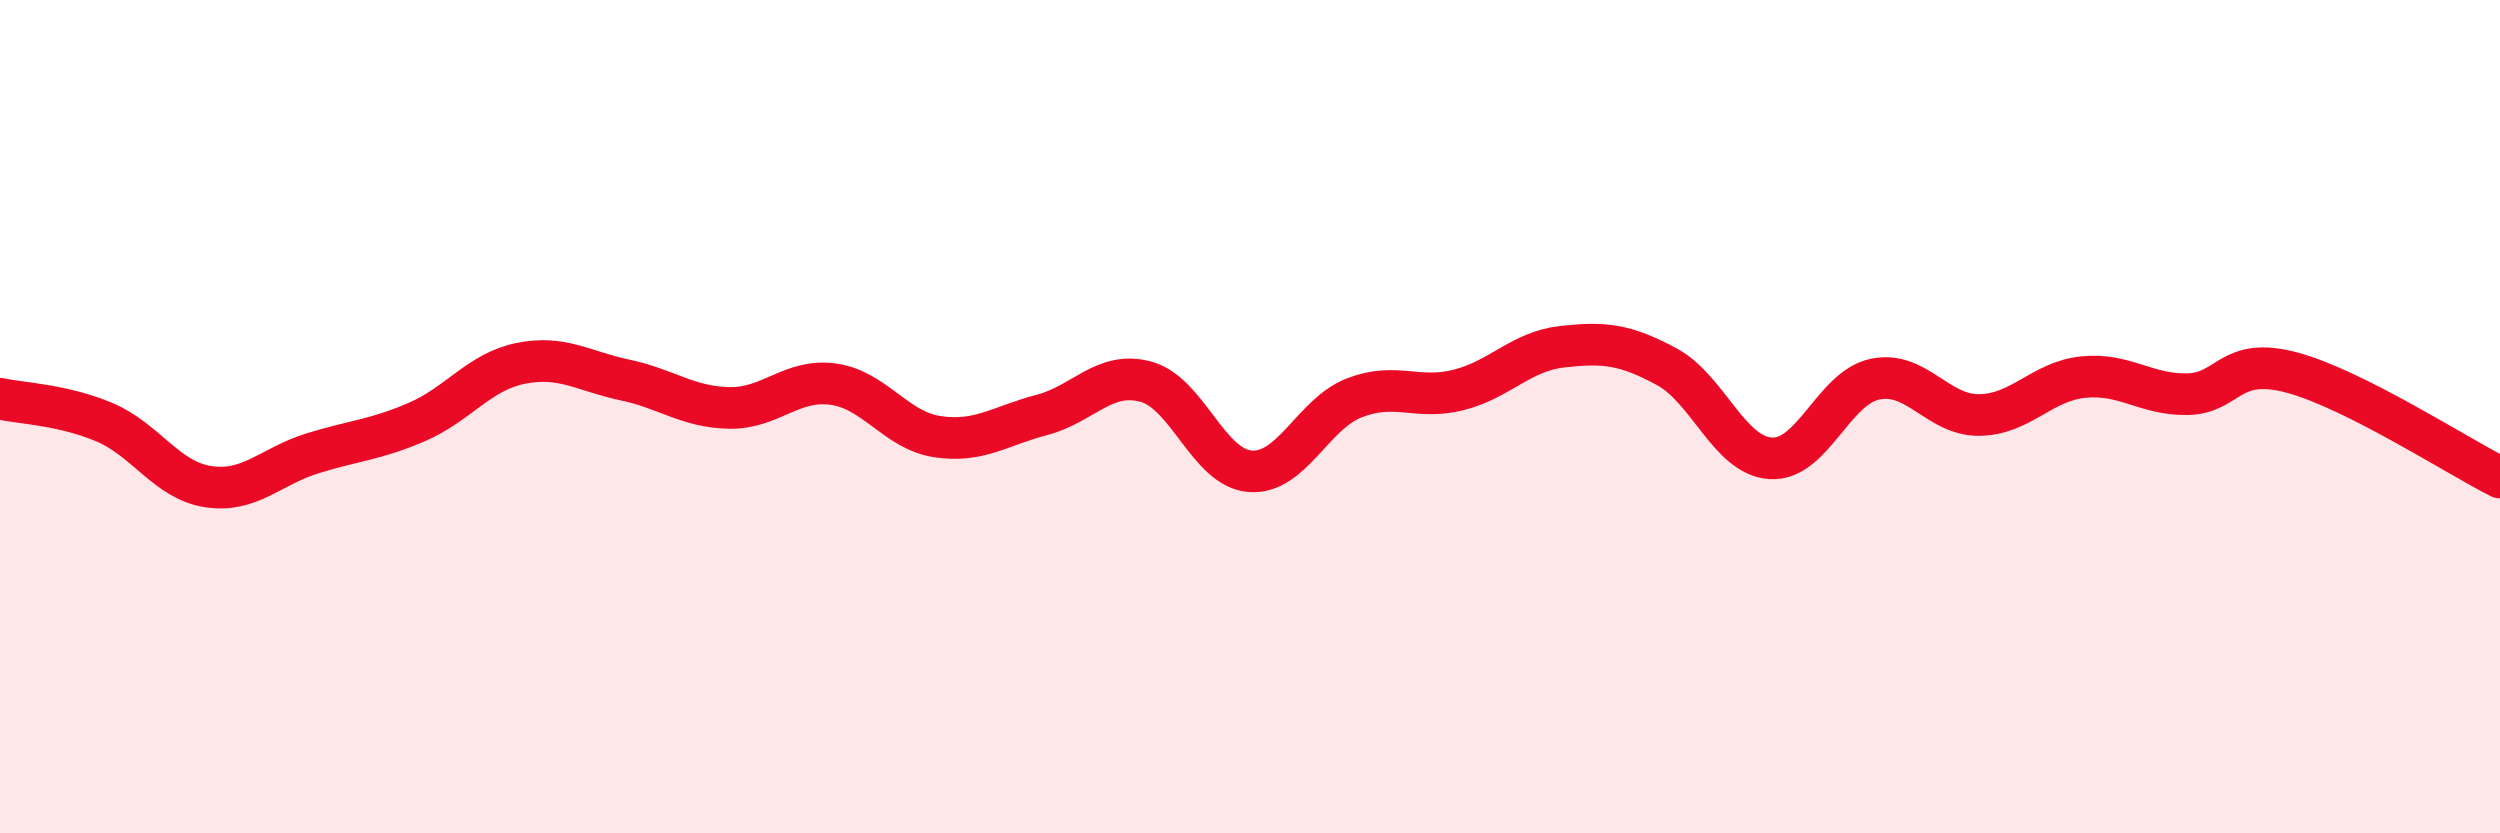
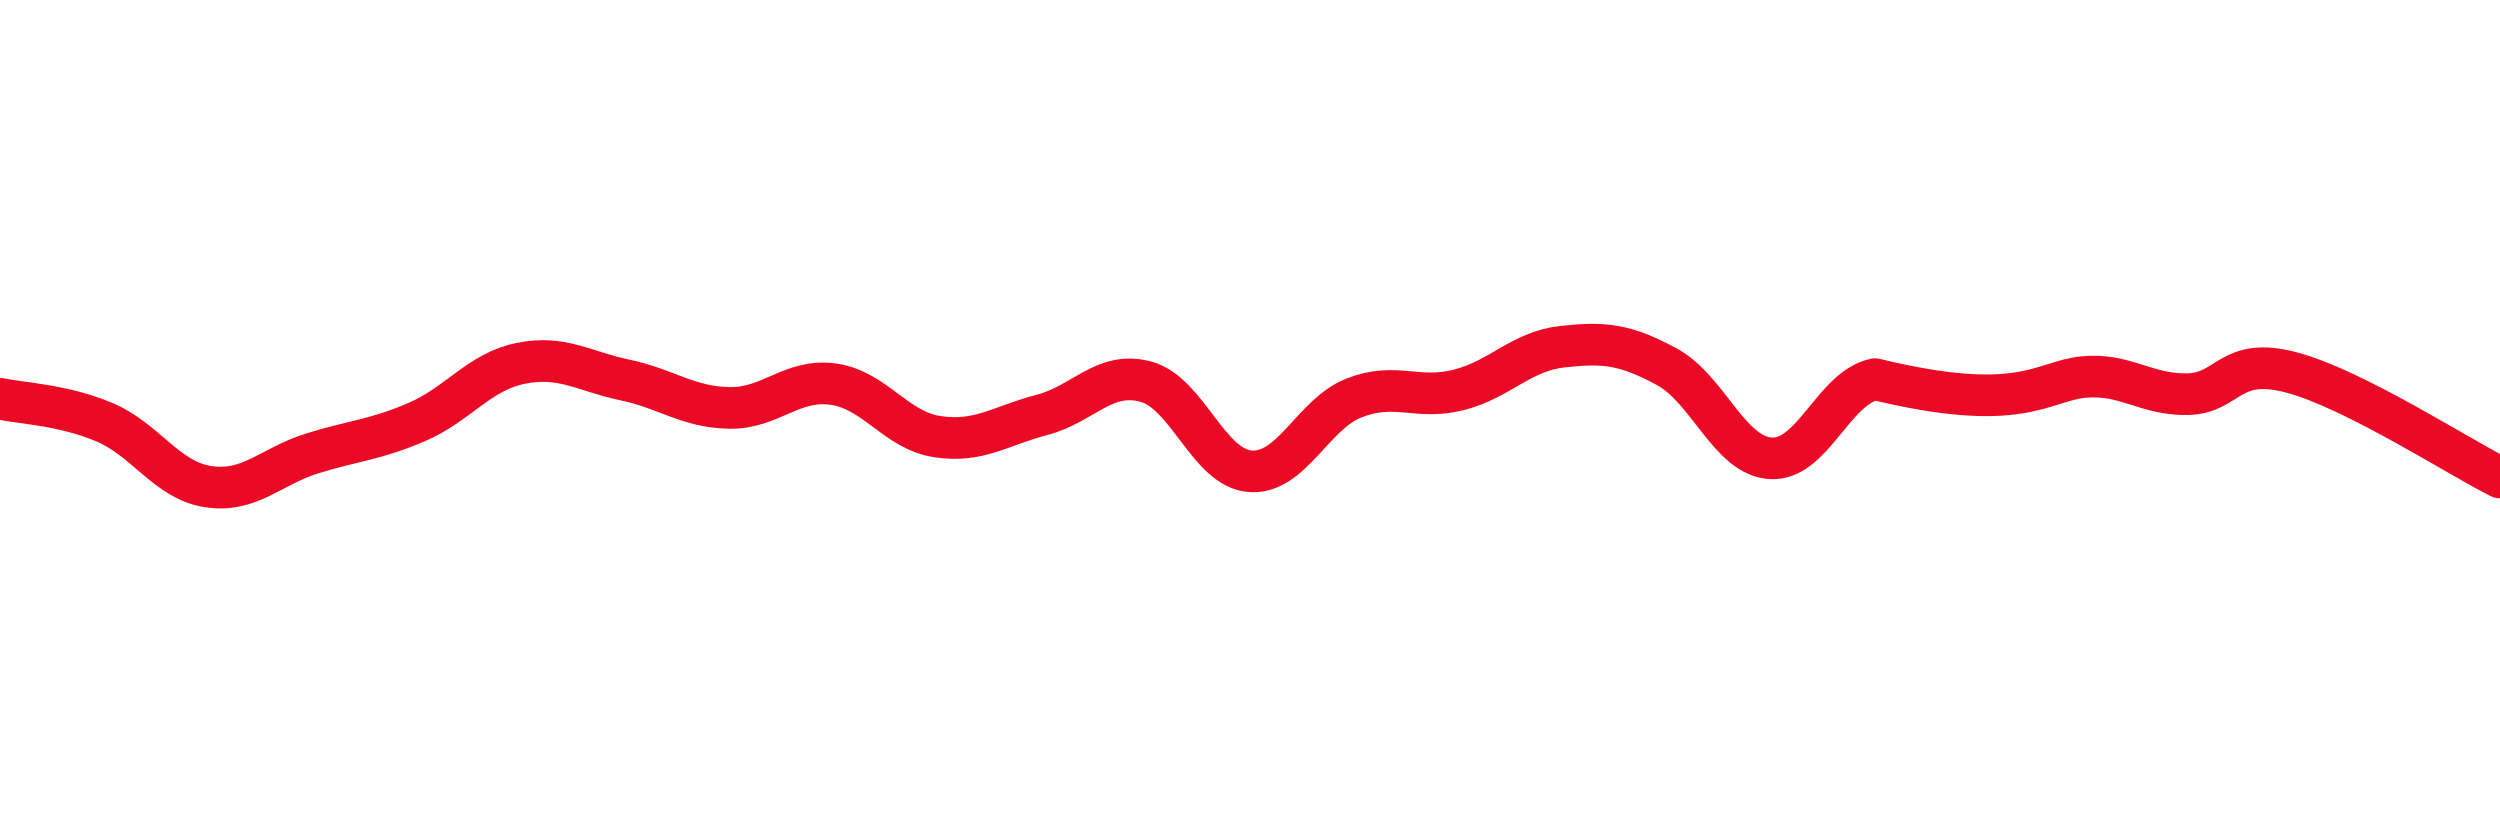
<svg xmlns="http://www.w3.org/2000/svg" width="60" height="20" viewBox="0 0 60 20">
-   <path d="M 0,9.57 C 0.5,9.68 1.5,9.71 2.5,10.13 C 3.5,10.55 4,11.53 5,11.68 C 6,11.83 6.5,11.19 7.5,10.88 C 8.5,10.57 9,10.56 10,10.13 C 11,9.7 11.5,8.92 12.5,8.72 C 13.5,8.52 14,8.91 15,9.12 C 16,9.33 16.5,9.77 17.5,9.79 C 18.5,9.81 19,9.08 20,9.22 C 21,9.36 21.5,10.33 22.5,10.48 C 23.5,10.63 24,10.22 25,9.96 C 26,9.7 26.5,8.89 27.5,9.16 C 28.5,9.43 29,11.23 30,11.31 C 31,11.39 31.5,9.94 32.5,9.55 C 33.5,9.16 34,9.61 35,9.36 C 36,9.11 36.5,8.43 37.5,8.32 C 38.5,8.21 39,8.26 40,8.8 C 41,9.34 41.5,10.94 42.5,11 C 43.5,11.06 44,9.31 45,9.1 C 46,8.89 46.5,9.97 47.5,9.96 C 48.5,9.95 49,9.15 50,9.05 C 51,8.95 51.5,9.48 52.5,9.46 C 53.5,9.44 53.5,8.54 55,8.94 C 56.5,9.34 59,10.96 60,11.46L60 20L0 20Z" fill="#EB0A25" opacity="0.1" stroke-linecap="round" stroke-linejoin="round" />
-   <path d="M 0,9.57 C 0.5,9.68 1.5,9.71 2.5,10.13 C 3.5,10.55 4,11.53 5,11.68 C 6,11.83 6.5,11.19 7.5,10.88 C 8.5,10.57 9,10.56 10,10.13 C 11,9.7 11.5,8.92 12.5,8.72 C 13.5,8.52 14,8.91 15,9.12 C 16,9.33 16.5,9.77 17.5,9.79 C 18.5,9.81 19,9.08 20,9.22 C 21,9.36 21.5,10.33 22.5,10.48 C 23.5,10.63 24,10.22 25,9.96 C 26,9.7 26.5,8.89 27.5,9.16 C 28.5,9.43 29,11.23 30,11.31 C 31,11.39 31.5,9.94 32.5,9.55 C 33.5,9.16 34,9.61 35,9.36 C 36,9.11 36.5,8.43 37.5,8.32 C 38.5,8.21 39,8.26 40,8.8 C 41,9.34 41.5,10.94 42.5,11 C 43.5,11.06 44,9.31 45,9.1 C 46,8.89 46.5,9.97 47.5,9.96 C 48.5,9.95 49,9.15 50,9.05 C 51,8.95 51.5,9.48 52.5,9.46 C 53.5,9.44 53.5,8.54 55,8.94 C 56.5,9.34 59,10.96 60,11.46" stroke="#EB0A25" stroke-width="1" fill="none" stroke-linecap="round" stroke-linejoin="round" />
+   <path d="M 0,9.57 C 0.5,9.68 1.5,9.71 2.5,10.13 C 3.5,10.55 4,11.53 5,11.68 C 6,11.83 6.5,11.19 7.5,10.88 C 8.5,10.57 9,10.56 10,10.13 C 11,9.7 11.5,8.92 12.5,8.72 C 13.5,8.52 14,8.91 15,9.12 C 16,9.33 16.5,9.77 17.5,9.79 C 18.5,9.81 19,9.08 20,9.22 C 21,9.36 21.5,10.33 22.5,10.48 C 23.5,10.63 24,10.22 25,9.96 C 26,9.7 26.5,8.89 27.5,9.16 C 28.5,9.43 29,11.23 30,11.31 C 31,11.39 31.5,9.94 32.5,9.55 C 33.5,9.16 34,9.61 35,9.36 C 36,9.11 36.5,8.43 37.5,8.32 C 38.5,8.21 39,8.26 40,8.8 C 41,9.34 41.5,10.94 42.5,11 C 43.5,11.06 44,9.31 45,9.1 C 48.5,9.95 49,9.15 50,9.05 C 51,8.95 51.5,9.48 52.5,9.46 C 53.5,9.44 53.5,8.54 55,8.94 C 56.5,9.34 59,10.96 60,11.46" stroke="#EB0A25" stroke-width="1" fill="none" stroke-linecap="round" stroke-linejoin="round" />
</svg>